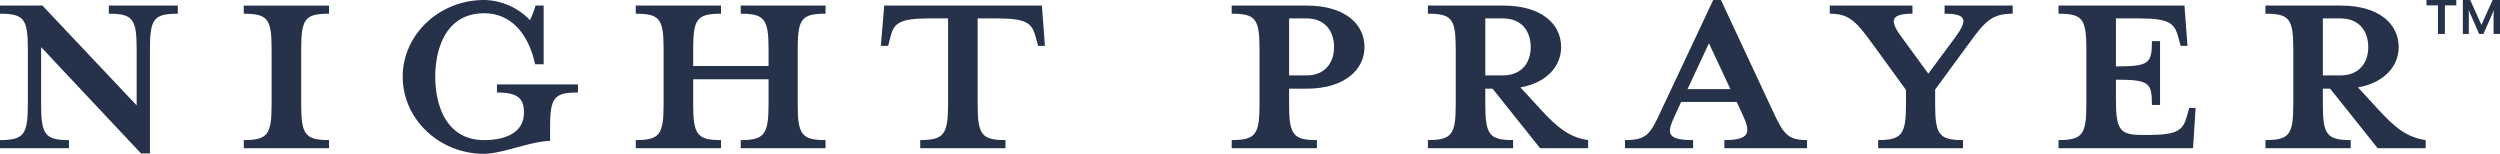
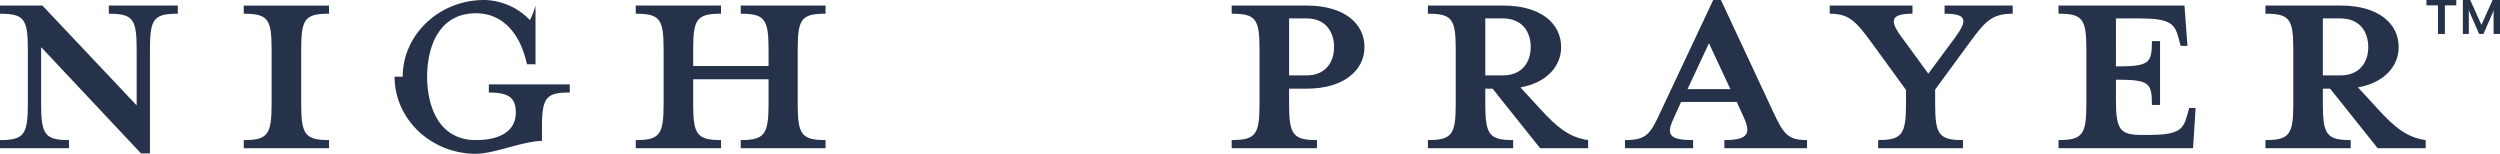
<svg xmlns="http://www.w3.org/2000/svg" data-name="Group 92" viewBox="0 0 529 32.544" class="night-prayer-logo">
  <defs>
    <clipPath id="a">
      <path data-name="Rectangle 98" fill="none" d="M0 0h529v32.544H0z" />
    </clipPath>
  </defs>
  <g data-name="Group 85" clip-path="url(#a)" fill="#26314A">
    <path data-name="Path 431" d="M31.728 10.425v22.029h-1.9L8.7 9.972v12.056c0 6.437.815 7.615 5.892 7.615v1.722H0v-1.721c5.076 0 5.892-1.179 5.892-7.615v-11.6c0-6.441-.816-7.528-5.892-7.528V1.178h8.974L28.918 22.3V10.425c0-6.437-.816-7.524-5.892-7.524V1.178H37.62v1.723c-5.077 0-5.892 1.087-5.892 7.524" />
    <path data-name="Path 432" d="M51.582 31.366v-1.722c5.076 0 5.892-1.179 5.892-7.615v-11.6c0-6.436-.816-7.524-5.892-7.524V1.179h18.043v1.722c-5.076 0-5.892 1.088-5.892 7.524v11.6c0 6.437.816 7.615 5.892 7.615v1.722Z" />
-     <path data-name="Path 433" d="M85.213 16.226C85.213 7.343 92.919 0 102.437 0a13.731 13.731 0 0 1 9.7 4.261 16.9 16.9 0 0 0 1.179-3.083h1.722V13.6h-1.813c-1.452-6.711-5.258-10.79-10.788-10.79-8.159 0-10.334 7.614-10.334 13.416s2.175 13.417 10.334 13.417c4.623 0 8.431-1.633 8.431-5.8 0-3.083-1.36-4.262-5.711-4.262v-1.723h17.133v1.722c-5.077 0-5.892 1.088-5.892 7.524v2.721c-3.9 0-10.153 2.72-13.961 2.72-9.518 0-17.224-7.344-17.224-16.318" />
+     <path data-name="Path 433" d="M85.213 16.226C85.213 7.343 92.919 0 102.437 0a13.731 13.731 0 0 1 9.7 4.261 16.9 16.9 0 0 0 1.179-3.083V13.6h-1.813c-1.452-6.711-5.258-10.79-10.788-10.79-8.159 0-10.334 7.614-10.334 13.416s2.175 13.417 10.334 13.417c4.623 0 8.431-1.633 8.431-5.8 0-3.083-1.36-4.262-5.711-4.262v-1.723h17.133v1.722c-5.077 0-5.892 1.088-5.892 7.524v2.721c-3.9 0-10.153 2.72-13.961 2.72-9.518 0-17.224-7.344-17.224-16.318" />
    <path data-name="Path 434" d="M146.675 22.028c0 6.437.816 7.615 5.892 7.615v1.722h-18.039v-1.721c5.076 0 5.892-1.179 5.892-7.615v-11.6c0-6.437-.816-7.524-5.892-7.524V1.178h18.039v1.723c-5.076 0-5.892 1.087-5.892 7.524v3.536h15.954v-3.536c0-6.437-.906-7.524-5.892-7.524V1.178h17.949v1.723c-5.077 0-5.892 1.087-5.892 7.524v11.6c0 6.437.815 7.615 5.892 7.615v1.722h-17.949v-1.718c4.986 0 5.892-1.179 5.892-7.615V16.77h-15.954Z" />
-     <path data-name="Path 435" d="M196.624 3.898c-6.527 0-7.524 1.088-8.25 4.079l-.453 1.722h-1.541l.725-8.521h33.364l.634 8.521h-1.45l-.453-1.722c-.816-2.991-1.722-4.079-8.25-4.079h-4.081v18.13c0 6.436.816 7.614 5.892 7.614v1.722h-18.04v-1.726c4.985 0 5.892-1.179 5.892-7.614V3.898Z" />
    <path data-name="Path 436" d="M278.663 29.638v1.722h-18.039v-1.722c5.077 0 5.892-1.179 5.892-7.614v-11.6c0-6.437-.815-7.524-5.892-7.524V1.178h15.864c7.977 0 12.238 3.808 12.238 8.793 0 4.805-4.262 8.793-12.238 8.793h-3.717v3.264c0 6.436.816 7.614 5.892 7.614m-2.175-25.744h-3.717v12.056h3.717c3.989 0 5.8-2.809 5.8-5.983 0-3.263-1.813-6.073-5.8-6.073" />
    <path data-name="Path 437" d="M314.29 18.764v3.264c0 6.436.816 7.614 5.892 7.614v1.722h-18.039v-1.726c5.077 0 5.892-1.179 5.892-7.614v-11.6c0-6.437-.815-7.524-5.892-7.524V1.178h15.954c7.977 0 12.238 3.808 12.238 8.793 0 3.989-2.991 7.525-8.612 8.521l4.169 4.534c3.627 3.988 6.256 6.073 10.154 6.617v1.722H325.89l-10.061-12.6Zm3.717-14.866h-3.717v12.056h3.717c4.079 0 5.892-2.809 5.892-5.983 0-3.263-1.813-6.073-5.892-6.073" />
    <path data-name="Path 438" d="M354.361 24.565c-1.722 3.627-1.722 5.077 3.9 5.077v1.722h-14.417v-1.722c4.532 0 5.348-1.179 7.614-6.164L362.517 0h1.633l10.968 23.478c2.267 4.895 3.173 6.164 7.252 6.164v1.722h-17.5v-1.722c5.168 0 5.711-1.45 3.989-5.077l-1.36-2.991h-11.78Zm7.252-15.41-4.532 9.7h9.065Z" />
    <path data-name="Path 439" d="m416.728 9.065-7.252 9.881v3.082c0 6.436.815 7.614 5.892 7.614v1.722h-17.946v-1.726c4.985 0 5.892-1.179 5.892-7.614v-2.986l-7.252-9.972c-3.445-4.715-4.9-6.164-8.885-6.164V1.178h17.5v1.723c-4.532 0-4.986 1.359-2.267 4.985l5.62 7.7 5.711-7.7c2.72-3.717 2.356-4.985-2.267-4.985V1.178h14.414v1.723c-4.351 0-5.8 1.541-9.155 6.164" />
    <path data-name="Path 440" d="M462.869 9.699h-1.45l-.453-1.722c-.816-2.991-1.813-4.079-8.25-4.079h-4.986V14.05c7.072 0 7.616-.634 7.616-5.348h1.722v13.507h-1.722c0-4.714-.543-5.349-7.616-5.349v4.17c0 6.436.816 7.524 5.531 7.524h1.268c6.437 0 7.434-1.088 8.25-4.079l.453-1.632h1.36l-.543 8.521h-28.466v-1.726c5.077 0 5.892-1.179 5.892-7.614v-11.6c0-6.437-.815-7.524-5.892-7.524V1.178h26.651Z" />
    <path data-name="Path 441" d="M491.515 18.764v3.264c0 6.436.816 7.614 5.892 7.614v1.722h-18.039v-1.726c5.077 0 5.892-1.179 5.892-7.614v-11.6c0-6.437-.815-7.524-5.892-7.524V1.178h15.954c7.977 0 12.238 3.808 12.238 8.793 0 3.989-2.991 7.525-8.612 8.521l4.169 4.534c3.627 3.988 6.256 6.073 10.154 6.617v1.722h-10.153l-10.061-12.6Zm3.717-14.866h-3.717v12.056h3.717c4.079 0 5.892-2.809 5.892-5.983 0-3.263-1.813-6.073-5.892-6.073" />
    <path data-name="Path 442" d="M517.336 1.136v6.05h-1.466v-6.05h-2.429V0h6.309v1.136Z" />
    <path data-name="Path 443" d="M527.644 7.185V2.769c0-.164.037-.631.051-.682l-.265.682-1.93 4.416h-.915l-1.93-4.416c-.076-.164-.228-.631-.253-.682v5.1h-1.261V0h1.558l2.37 5.262L527.435 0H529v7.185Z" />
  </g>
</svg>